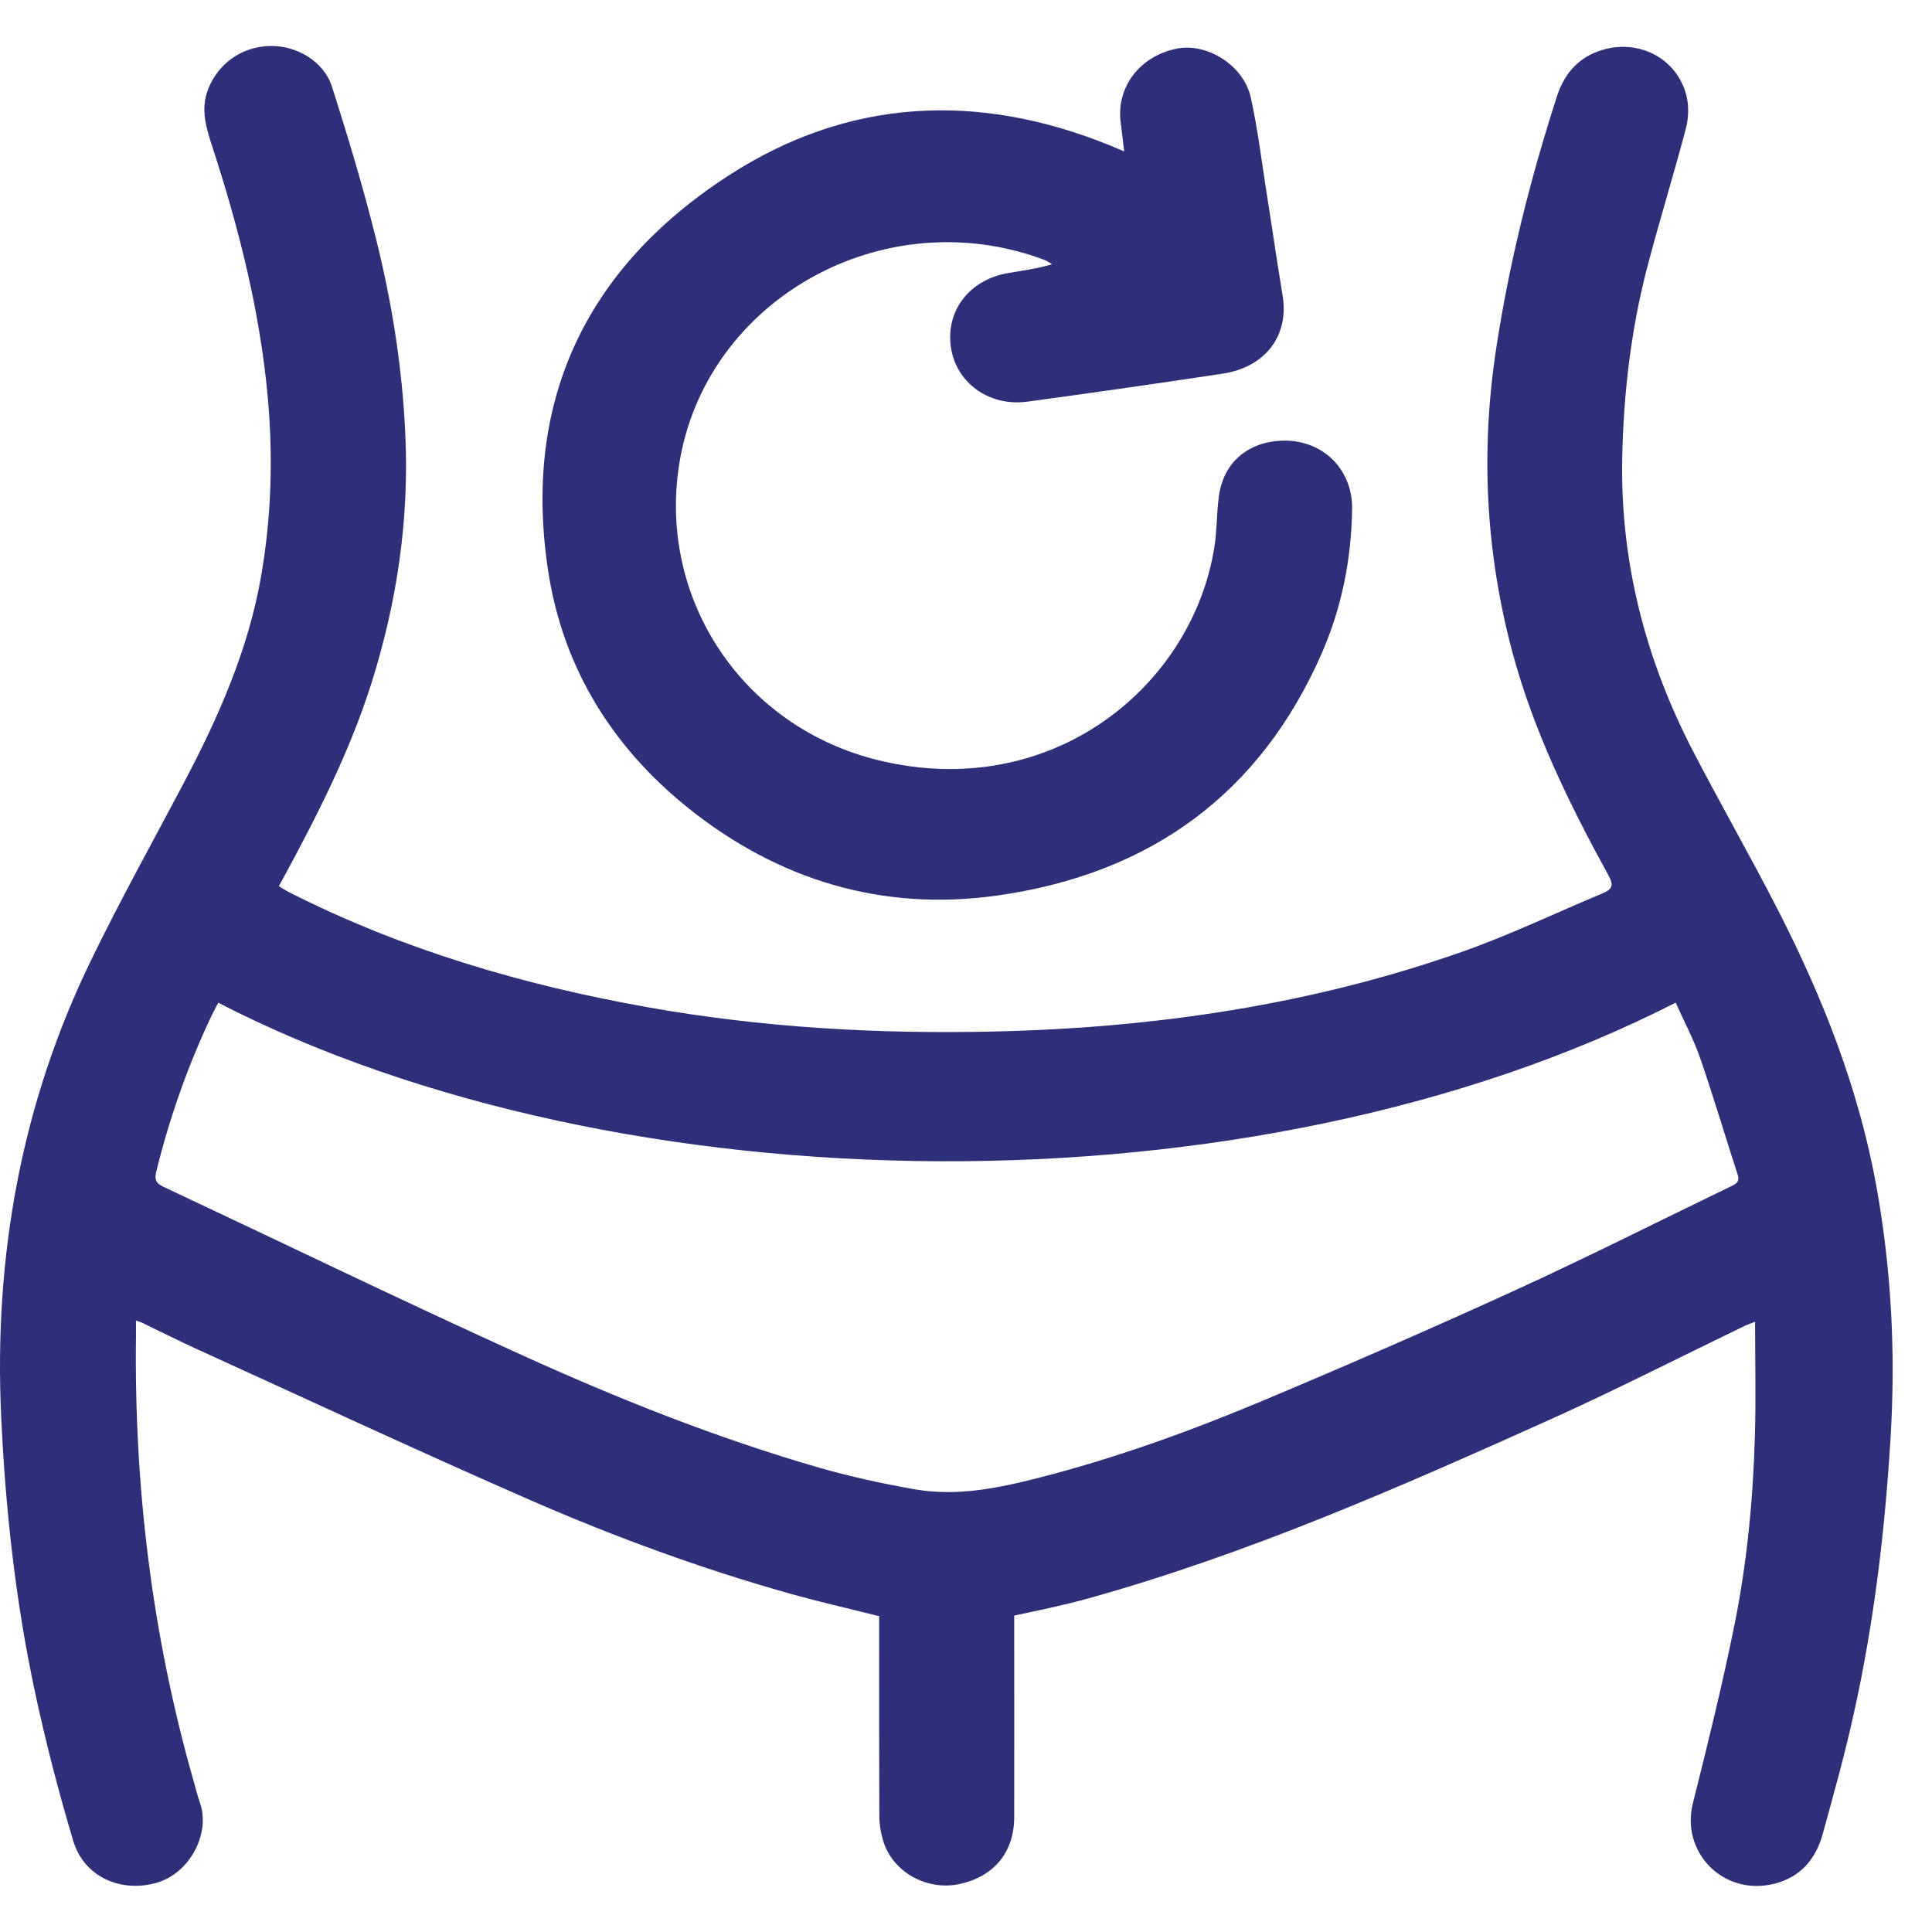
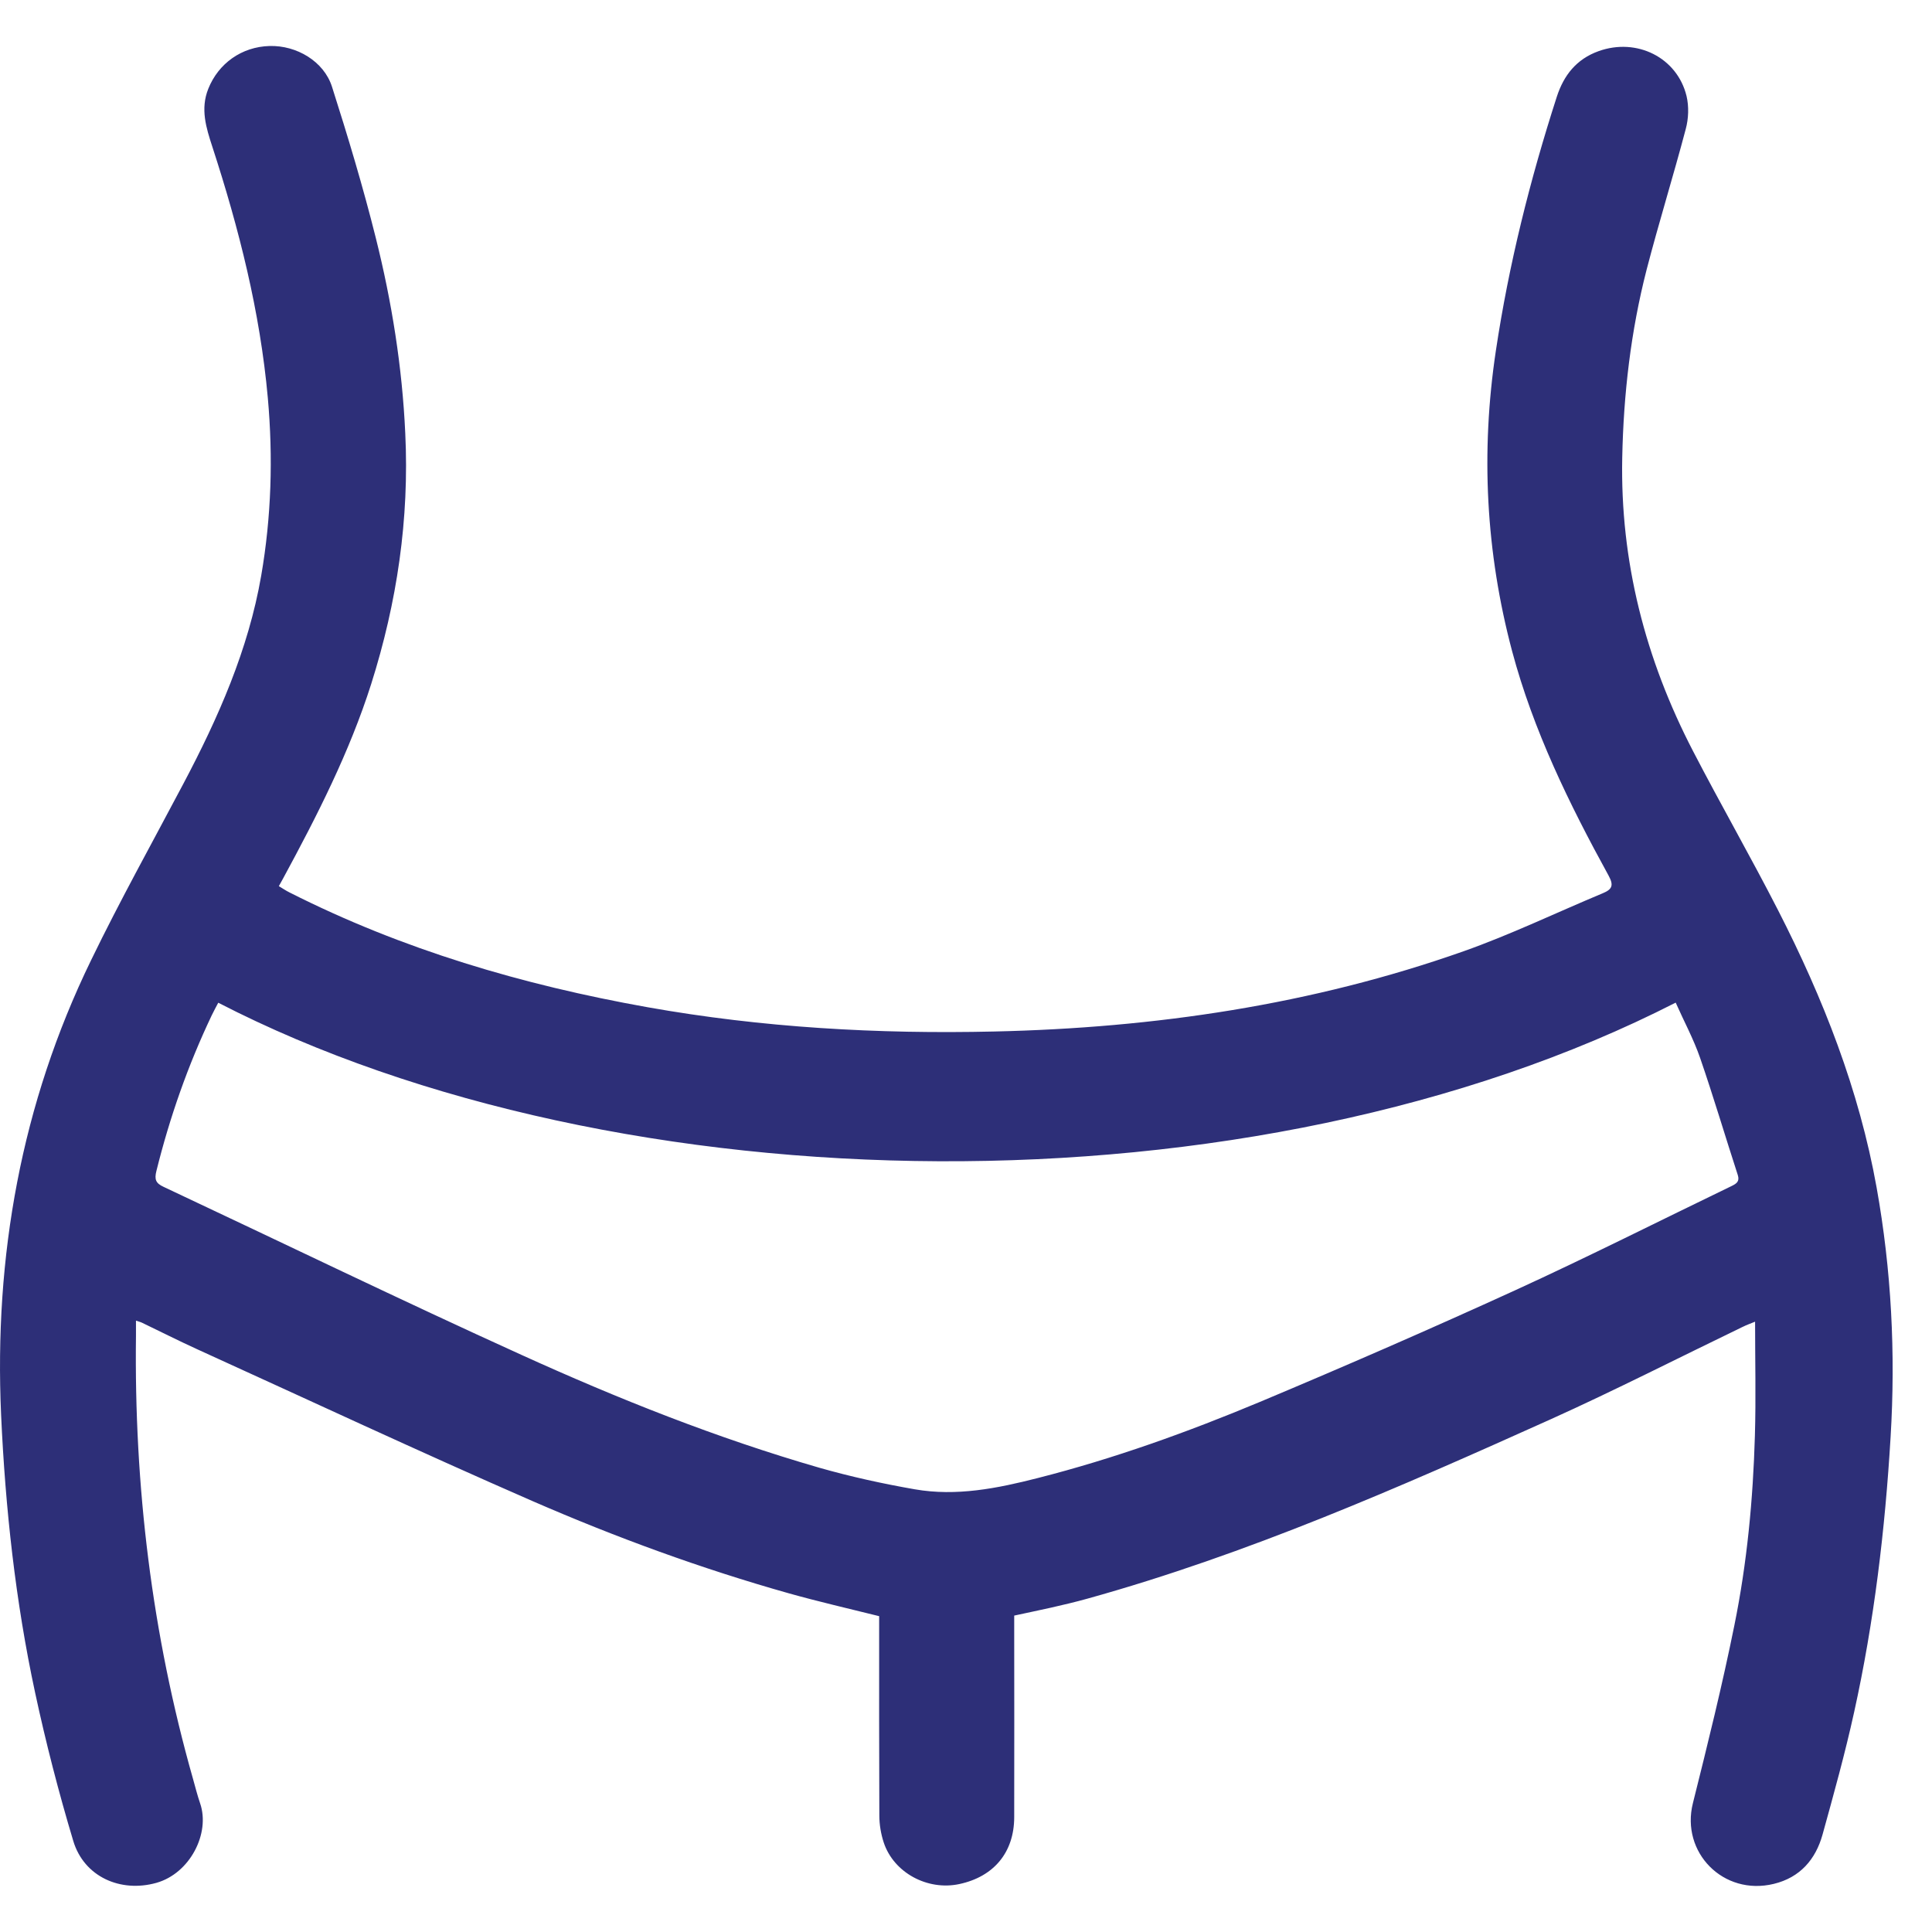
<svg xmlns="http://www.w3.org/2000/svg" fill="none" viewBox="0 0 21 21" height="21" width="21">
  <path fill="#2D2F78" d="M11.024 17.557C11.024 17.606 11.024 17.648 11.024 17.688C11.024 18.376 11.026 19.065 11.024 19.753C11.023 20.134 10.803 20.399 10.427 20.479C10.082 20.553 9.715 20.356 9.606 20.028C9.575 19.934 9.558 19.832 9.558 19.732C9.555 19.051 9.556 18.37 9.556 17.69V17.567C9.227 17.485 8.9 17.41 8.579 17.32C7.624 17.051 6.693 16.71 5.788 16.316C4.562 15.781 3.351 15.215 2.133 14.661C1.936 14.571 1.743 14.473 1.549 14.38C1.532 14.371 1.515 14.367 1.478 14.355C1.478 14.416 1.478 14.466 1.478 14.517C1.457 16.151 1.65 17.759 2.098 19.336C2.123 19.426 2.146 19.516 2.176 19.604C2.286 19.927 2.066 20.363 1.699 20.466C1.31 20.575 0.913 20.4 0.796 20.009C0.637 19.479 0.498 18.94 0.382 18.4C0.168 17.405 0.058 16.394 0.012 15.38C-0.065 13.659 0.229 12.001 0.99 10.437C1.304 9.789 1.655 9.159 1.992 8.521C2.373 7.801 2.7 7.061 2.839 6.258C2.95 5.617 2.969 4.971 2.911 4.324C2.827 3.389 2.598 2.485 2.308 1.595C2.241 1.389 2.176 1.185 2.264 0.965C2.374 0.69 2.626 0.508 2.931 0.5C3.223 0.492 3.521 0.666 3.609 0.944C3.782 1.486 3.946 2.031 4.084 2.583C4.259 3.281 4.372 3.99 4.405 4.709C4.45 5.64 4.316 6.547 4.034 7.437C3.799 8.175 3.448 8.864 3.079 9.545C3.065 9.571 3.051 9.597 3.031 9.632C3.073 9.657 3.109 9.682 3.148 9.701C4.375 10.322 5.682 10.706 7.038 10.948C8.285 11.17 9.544 11.241 10.807 11.212C12.551 11.173 14.262 10.921 15.908 10.34C16.423 10.158 16.918 9.919 17.422 9.709C17.523 9.667 17.543 9.624 17.485 9.518C17.056 8.737 16.666 7.939 16.436 7.078C16.15 6.002 16.094 4.916 16.259 3.815C16.4 2.874 16.63 1.956 16.922 1.051C16.998 0.817 17.136 0.642 17.376 0.556C17.791 0.407 18.23 0.625 18.332 1.044C18.359 1.158 18.354 1.29 18.323 1.404C18.188 1.915 18.031 2.419 17.898 2.931C17.726 3.601 17.647 4.284 17.633 4.974C17.61 6.1 17.883 7.163 18.403 8.165C18.704 8.746 19.03 9.314 19.328 9.896C19.818 10.854 20.208 11.847 20.398 12.908C20.559 13.806 20.605 14.709 20.55 15.619C20.49 16.627 20.371 17.627 20.153 18.613C20.055 19.059 19.932 19.501 19.81 19.942C19.735 20.211 19.566 20.408 19.28 20.477C18.732 20.61 18.267 20.135 18.401 19.6C18.562 18.957 18.721 18.315 18.852 17.666C18.99 16.987 19.055 16.297 19.075 15.605C19.087 15.197 19.077 14.787 19.077 14.366C19.037 14.383 18.985 14.401 18.937 14.425C18.243 14.76 17.556 15.111 16.853 15.428C15.21 16.167 13.562 16.893 11.815 17.378C11.686 17.414 11.557 17.444 11.426 17.474C11.296 17.503 11.166 17.53 11.023 17.561L11.024 17.557ZM2.373 10.898C2.349 10.944 2.324 10.989 2.302 11.035C2.043 11.579 1.845 12.144 1.7 12.728C1.677 12.82 1.693 12.861 1.777 12.9C3.073 13.509 4.361 14.134 5.666 14.726C6.718 15.204 7.792 15.632 8.907 15.954C9.247 16.051 9.594 16.127 9.943 16.188C10.396 16.267 10.841 16.178 11.279 16.066C12.108 15.855 12.91 15.566 13.695 15.238C14.627 14.847 15.554 14.443 16.473 14.023C17.264 13.661 18.04 13.269 18.823 12.891C18.876 12.865 18.911 12.841 18.889 12.772C18.751 12.348 18.625 11.921 18.479 11.498C18.408 11.293 18.303 11.099 18.214 10.898C13.619 13.248 6.731 13.146 2.372 10.899L2.373 10.898Z" />
-   <path fill="#2D2F78" d="M12.22 1.649C12.206 1.534 12.195 1.435 12.182 1.336C12.13 0.951 12.385 0.611 12.789 0.529C13.118 0.462 13.517 0.708 13.595 1.058C13.67 1.394 13.711 1.739 13.765 2.081C13.825 2.459 13.879 2.838 13.942 3.216C14.011 3.634 13.769 3.99 13.286 4.062C12.58 4.169 11.873 4.27 11.166 4.366C10.751 4.422 10.392 4.16 10.336 3.775C10.278 3.377 10.537 3.04 10.958 2.968C11.114 2.941 11.272 2.921 11.436 2.872C11.406 2.855 11.379 2.835 11.347 2.823C9.598 2.17 7.657 3.263 7.381 5.056C7.155 6.516 8.071 7.9 9.542 8.262C11.429 8.726 12.964 7.46 13.201 5.939C13.228 5.763 13.224 5.583 13.247 5.406C13.305 4.949 13.665 4.776 13.999 4.79C14.413 4.808 14.703 5.128 14.697 5.533C14.689 6.073 14.586 6.599 14.369 7.096C13.701 8.625 12.506 9.503 10.826 9.736C9.578 9.908 8.457 9.561 7.491 8.791C6.659 8.128 6.123 7.263 5.961 6.223C5.675 4.392 6.347 2.927 7.918 1.909C9.217 1.066 10.631 0.995 12.075 1.585C12.118 1.603 12.163 1.622 12.222 1.647L12.22 1.649Z" />
</svg>